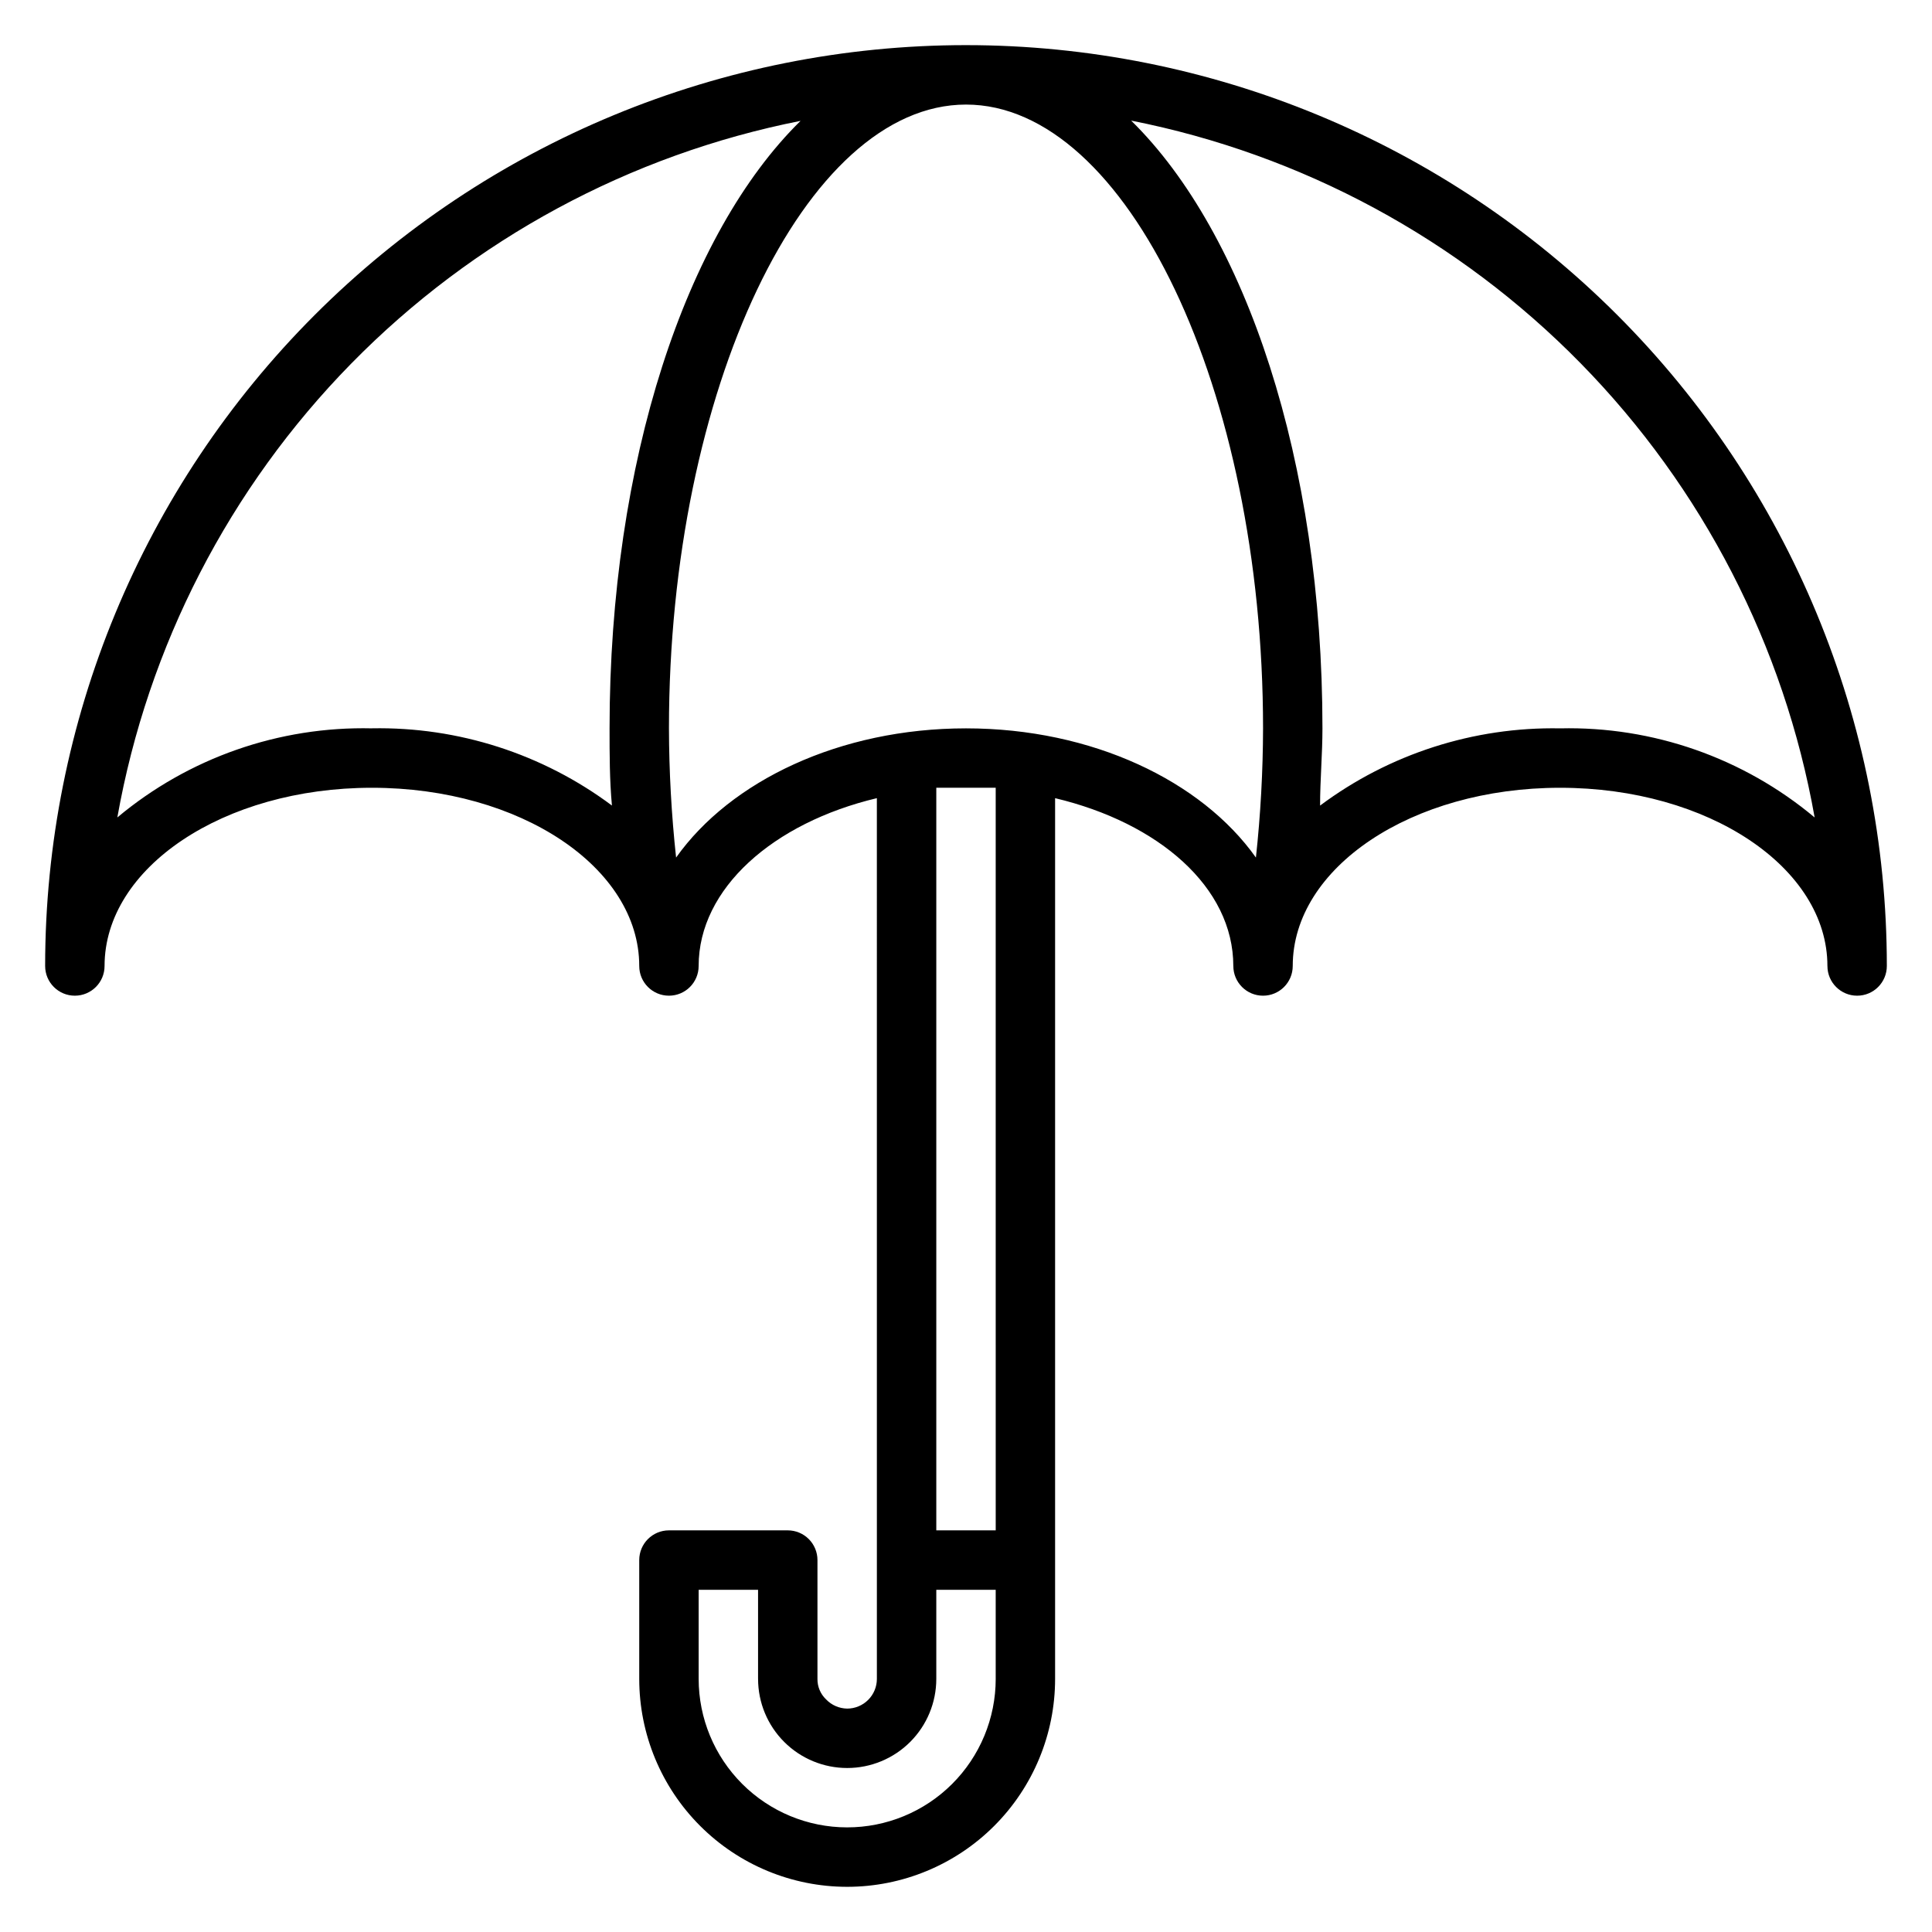
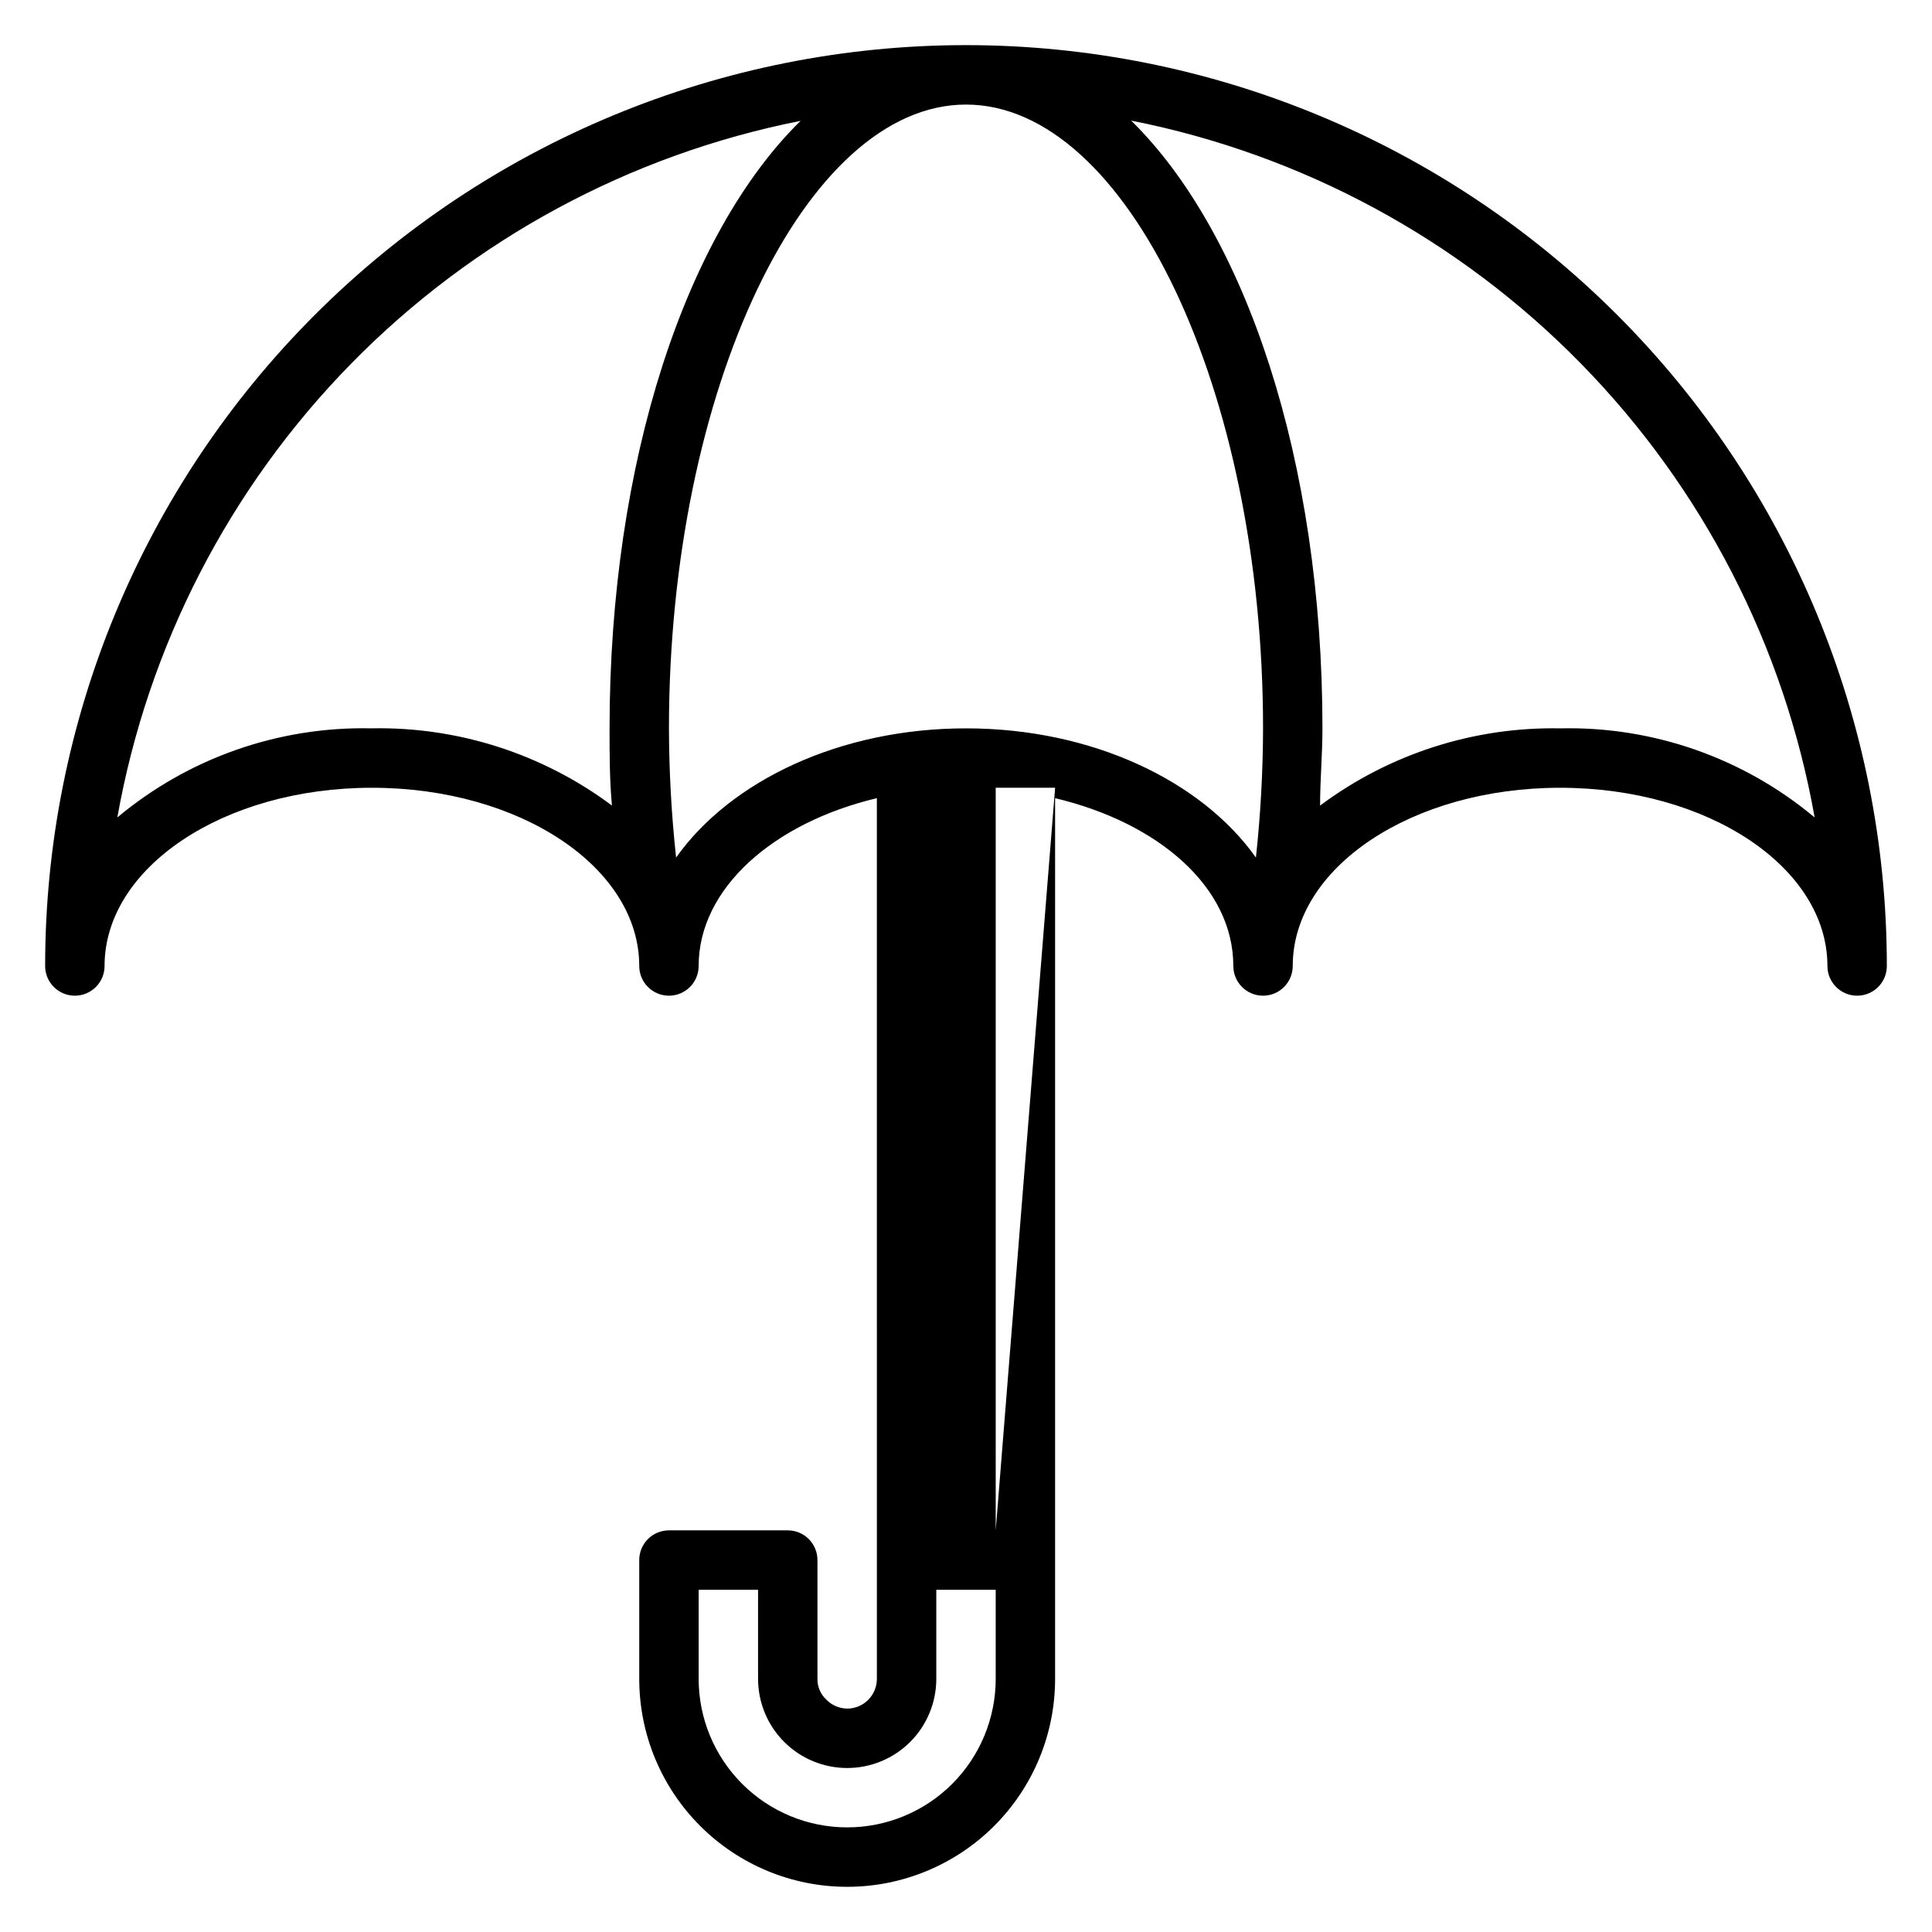
<svg xmlns="http://www.w3.org/2000/svg" fill="#000000" width="800px" height="800px" version="1.1" viewBox="144 144 512 512">
-   <path d="m400 155.96c-64.723 0-126.79 25.711-172.56 71.477s-71.477 107.84-71.477 172.56c0 4.348 3.523 7.871 7.871 7.871 4.348 0 7.875-3.523 7.875-7.871 0-26.055 31.488-47.23 70.848-47.23s70.848 21.176 70.848 47.23c0 4.348 3.523 7.871 7.871 7.871s7.871-3.523 7.871-7.871c0-20.547 19.758-37.941 47.23-44.477l0.004 233.4c0 2.09-0.828 4.09-2.305 5.566-1.477 1.477-3.481 2.309-5.566 2.309-2.117-0.031-4.133-0.91-5.59-2.441-1.488-1.41-2.316-3.383-2.285-5.434v-31.488c0-2.086-0.828-4.09-2.305-5.566-1.477-1.477-3.477-2.305-5.566-2.305h-31.488c-4.348 0-7.871 3.523-7.871 7.871v31.488c0 14.617 5.805 28.633 16.141 38.965 10.332 10.336 24.348 16.141 38.965 16.141 14.613 0 28.629-5.805 38.965-16.141 10.332-10.332 16.137-24.348 16.137-38.965v-233.4c27.473 6.535 47.23 23.617 47.23 44.477h0.004c0 4.348 3.523 7.871 7.871 7.871s7.871-3.523 7.871-7.871c0-26.055 31.488-47.23 70.848-47.23s70.848 21.176 70.848 47.23h0.004c0 4.348 3.523 7.871 7.871 7.871s7.871-3.523 7.871-7.871c0-64.723-25.711-126.79-71.477-172.56-45.766-45.766-107.84-71.477-172.55-71.477zm-157.44 181.06c-24.609-0.57-48.586 7.82-67.465 23.613 8.082-45.422 29.688-87.348 61.992-120.29 32.309-32.938 73.809-55.355 119.07-64.312-30.309 29.758-50.617 90.137-50.617 160.98 0 6.848 0 13.699 0.629 20.469v-0.004c-18.344-13.691-40.719-20.891-63.605-20.465zm153.74 279.77c-7.387 7.367-17.395 11.496-27.824 11.484-10.43-0.008-20.434-4.16-27.805-11.539-7.371-7.375-11.516-17.379-11.52-27.812v-23.613h15.742v23.617l0.004-0.004c0 6.266 2.488 12.273 6.918 16.699 4.426 4.43 10.434 6.918 16.699 6.918 6.262 0 12.27-2.488 16.699-6.918 4.426-4.426 6.914-10.434 6.914-16.699v-23.613h15.742v23.617l0.004-0.004c-0.004 10.457-4.168 20.484-11.574 27.867zm11.574-67.227h-15.746v-196.8h7.871 7.871zm-7.871-212.54c-33.457 0-62.426 13.934-76.832 34.242-1.23-11.375-1.863-22.805-1.891-34.242 0-89.586 36.055-165.31 78.723-165.31s78.719 75.73 78.719 165.31c-0.027 11.438-0.66 22.867-1.891 34.242-14.406-20.309-43.375-34.242-76.828-34.242zm157.44 0h-0.004c-22.883-0.426-45.262 6.773-63.605 20.465 0-6.769 0.629-13.617 0.629-20.469 0-70.848-20.309-131.23-50.695-161.06v0.004c45.285 8.949 86.809 31.371 119.13 64.324 32.32 32.953 53.934 74.906 62.004 120.35-18.879-15.793-42.855-24.184-67.465-23.613z" />
+   <path d="m400 155.96c-64.723 0-126.79 25.711-172.56 71.477s-71.477 107.84-71.477 172.56c0 4.348 3.523 7.871 7.871 7.871 4.348 0 7.875-3.523 7.875-7.871 0-26.055 31.488-47.23 70.848-47.23s70.848 21.176 70.848 47.23c0 4.348 3.523 7.871 7.871 7.871s7.871-3.523 7.871-7.871c0-20.547 19.758-37.941 47.23-44.477l0.004 233.4c0 2.09-0.828 4.09-2.305 5.566-1.477 1.477-3.481 2.309-5.566 2.309-2.117-0.031-4.133-0.91-5.59-2.441-1.488-1.41-2.316-3.383-2.285-5.434v-31.488c0-2.086-0.828-4.09-2.305-5.566-1.477-1.477-3.477-2.305-5.566-2.305h-31.488c-4.348 0-7.871 3.523-7.871 7.871v31.488c0 14.617 5.805 28.633 16.141 38.965 10.332 10.336 24.348 16.141 38.965 16.141 14.613 0 28.629-5.805 38.965-16.141 10.332-10.332 16.137-24.348 16.137-38.965v-233.4c27.473 6.535 47.23 23.617 47.23 44.477h0.004c0 4.348 3.523 7.871 7.871 7.871s7.871-3.523 7.871-7.871c0-26.055 31.488-47.23 70.848-47.23s70.848 21.176 70.848 47.23h0.004c0 4.348 3.523 7.871 7.871 7.871s7.871-3.523 7.871-7.871c0-64.723-25.711-126.79-71.477-172.56-45.766-45.766-107.84-71.477-172.55-71.477zm-157.44 181.06c-24.609-0.57-48.586 7.82-67.465 23.613 8.082-45.422 29.688-87.348 61.992-120.29 32.309-32.938 73.809-55.355 119.07-64.312-30.309 29.758-50.617 90.137-50.617 160.98 0 6.848 0 13.699 0.629 20.469v-0.004c-18.344-13.691-40.719-20.891-63.605-20.465zm153.74 279.77c-7.387 7.367-17.395 11.496-27.824 11.484-10.43-0.008-20.434-4.16-27.805-11.539-7.371-7.375-11.516-17.379-11.52-27.812v-23.613h15.742v23.617l0.004-0.004c0 6.266 2.488 12.273 6.918 16.699 4.426 4.43 10.434 6.918 16.699 6.918 6.262 0 12.27-2.488 16.699-6.918 4.426-4.426 6.914-10.434 6.914-16.699v-23.613h15.742v23.617l0.004-0.004c-0.004 10.457-4.168 20.484-11.574 27.867zm11.574-67.227v-196.8h7.871 7.871zm-7.871-212.54c-33.457 0-62.426 13.934-76.832 34.242-1.23-11.375-1.863-22.805-1.891-34.242 0-89.586 36.055-165.31 78.723-165.31s78.719 75.73 78.719 165.31c-0.027 11.438-0.66 22.867-1.891 34.242-14.406-20.309-43.375-34.242-76.828-34.242zm157.44 0h-0.004c-22.883-0.426-45.262 6.773-63.605 20.465 0-6.769 0.629-13.617 0.629-20.469 0-70.848-20.309-131.23-50.695-161.06v0.004c45.285 8.949 86.809 31.371 119.13 64.324 32.32 32.953 53.934 74.906 62.004 120.35-18.879-15.793-42.855-24.184-67.465-23.613z" />
</svg>